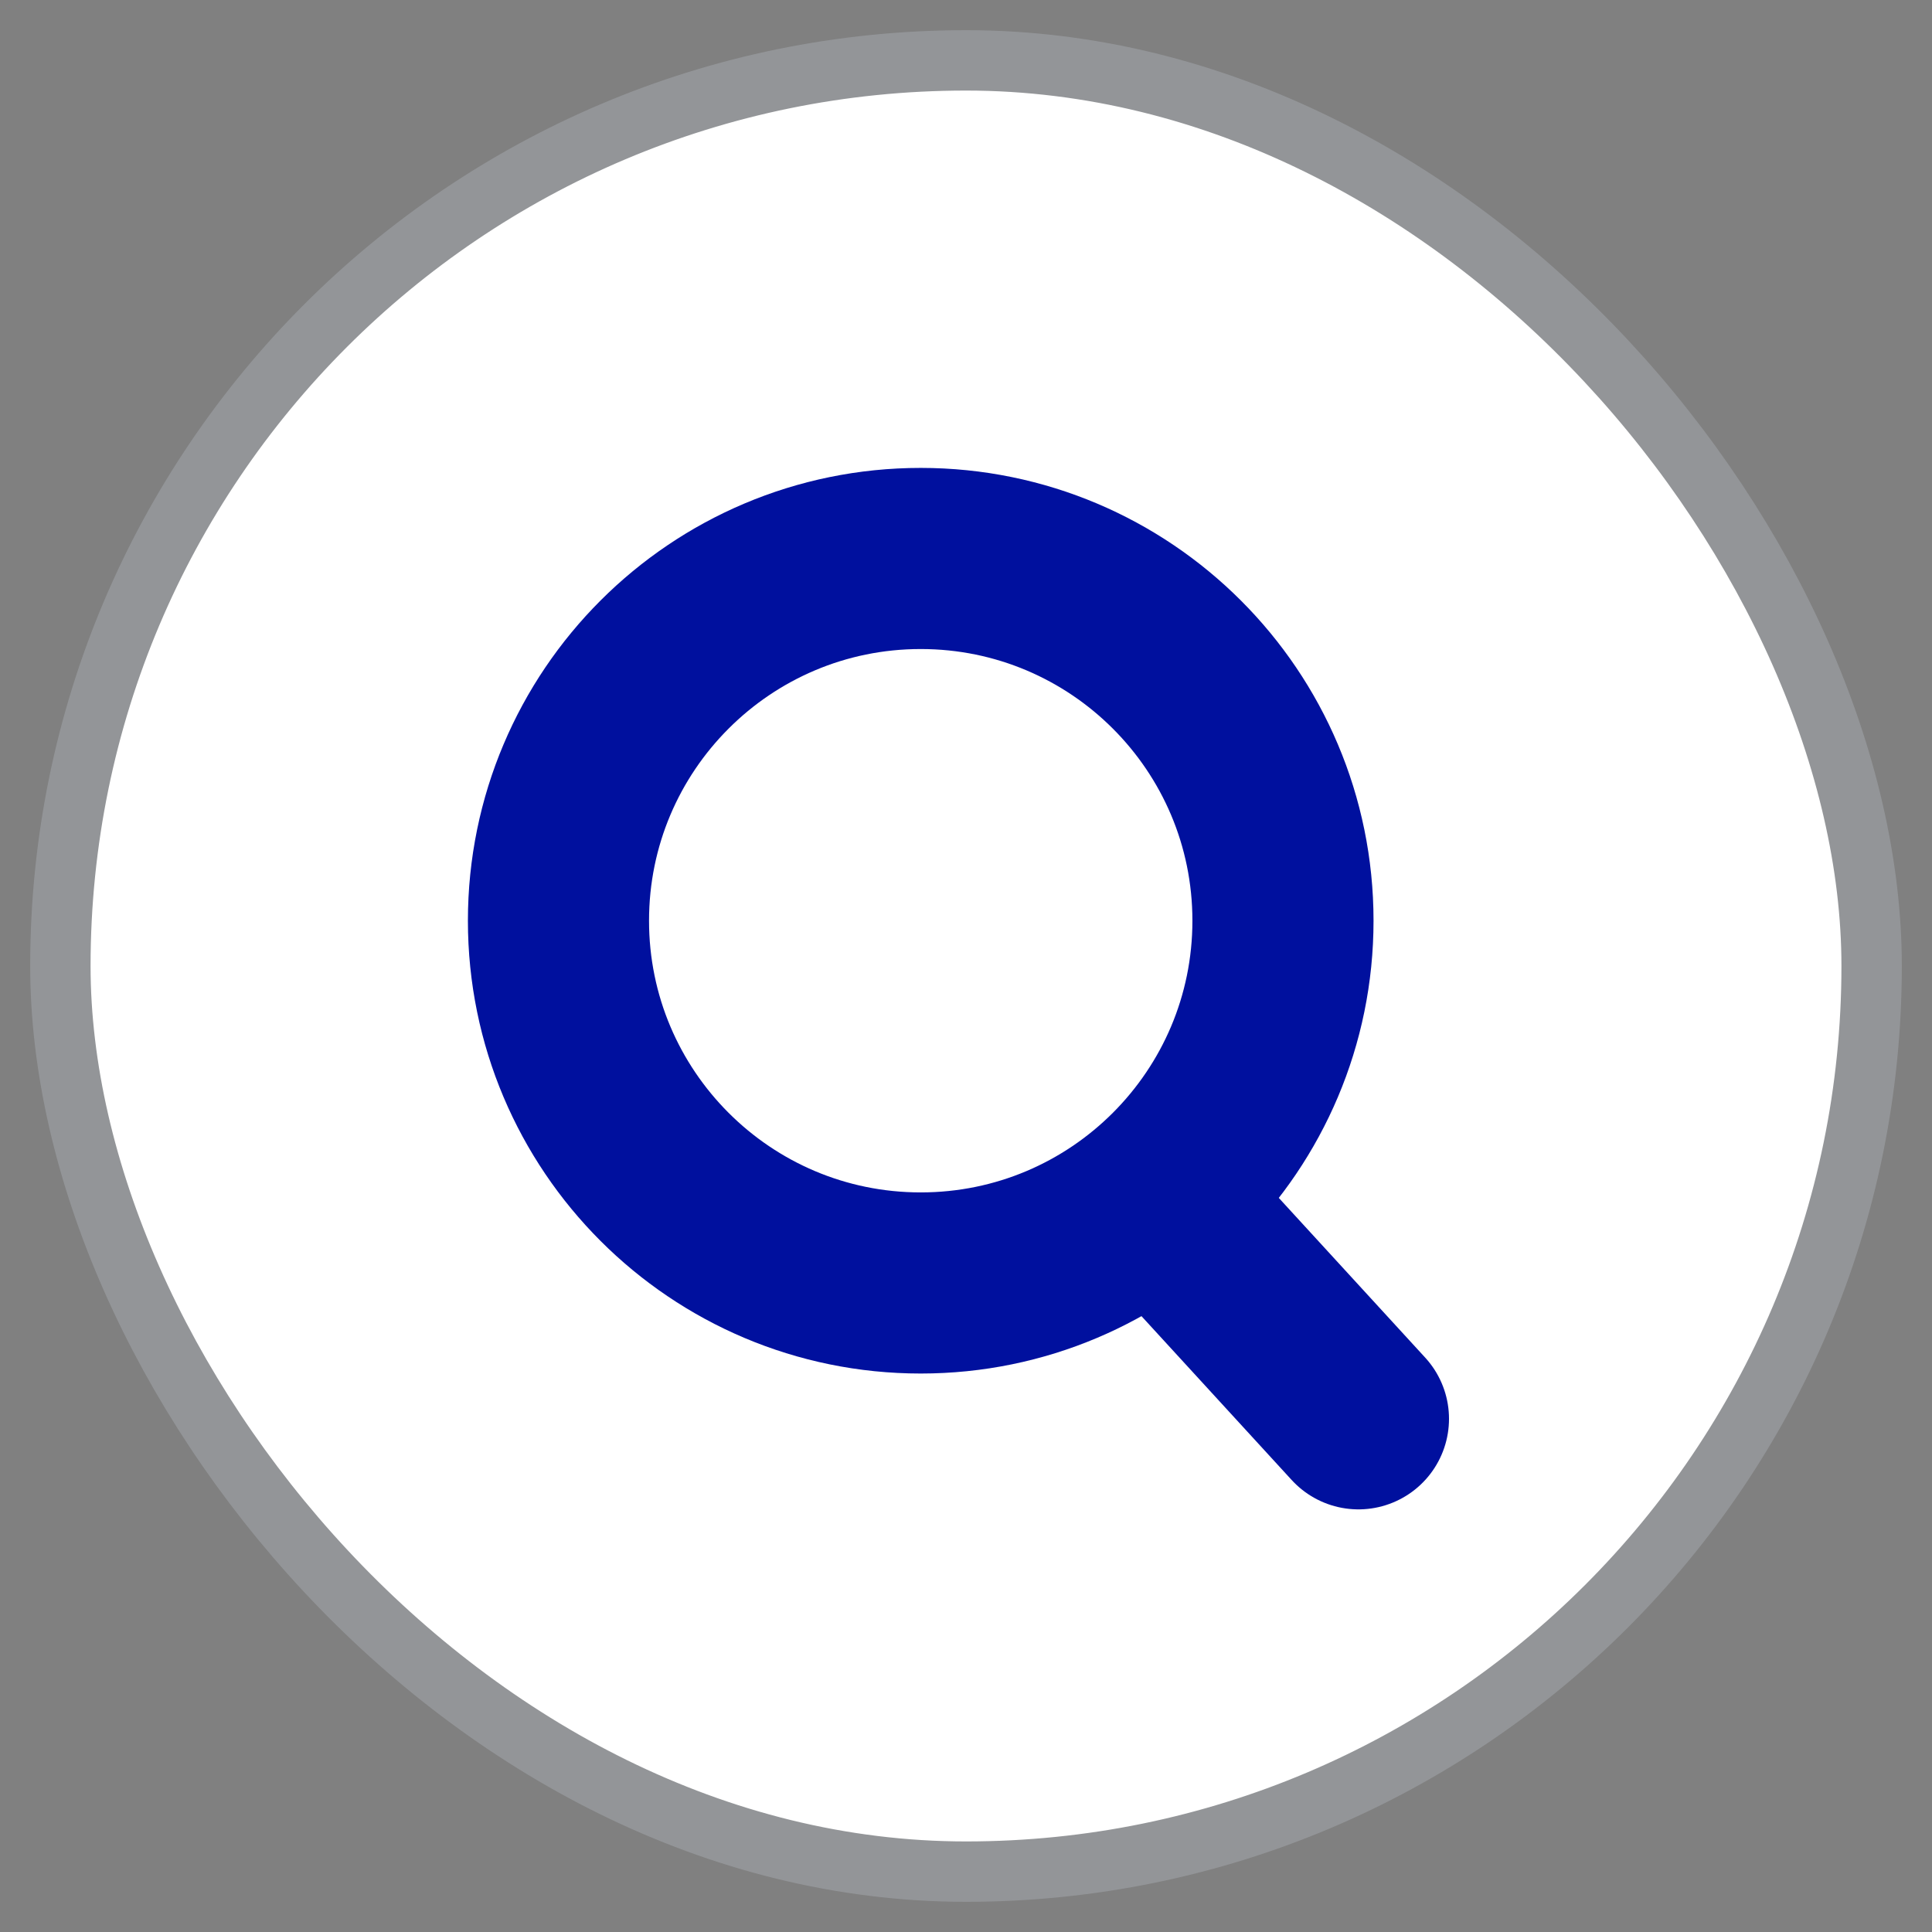
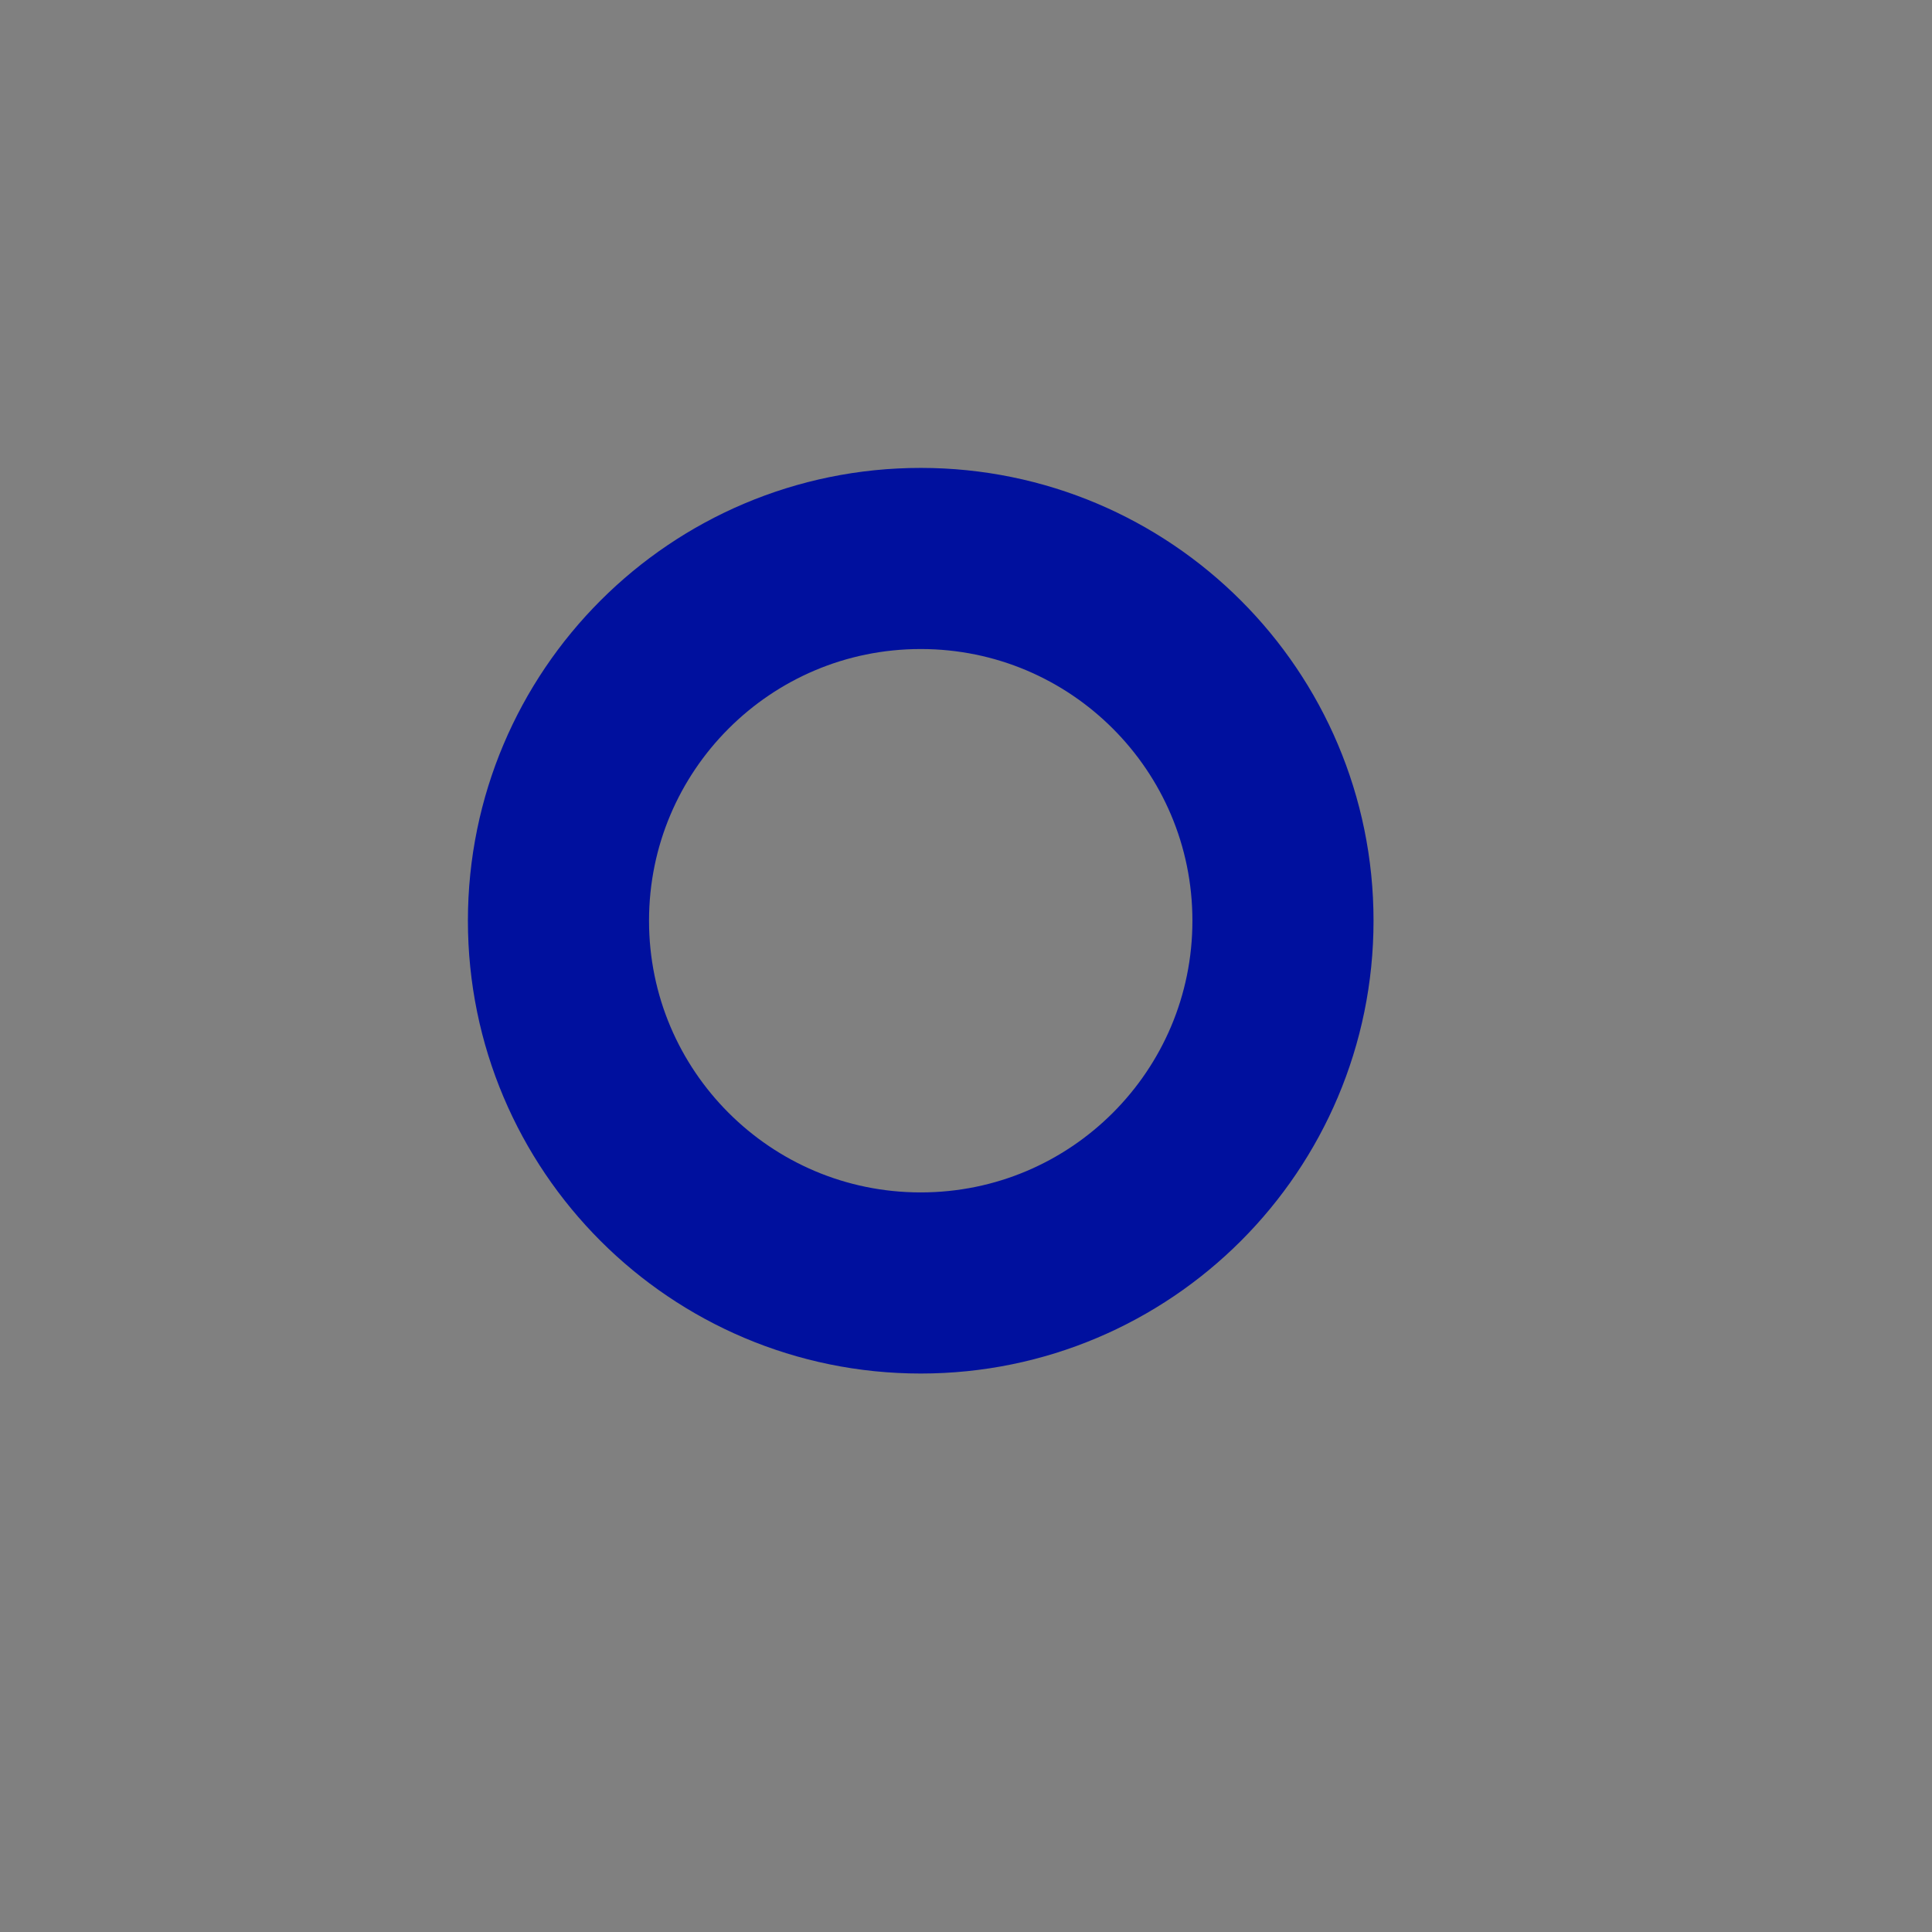
<svg xmlns="http://www.w3.org/2000/svg" width="32" height="32" viewBox="0 0 32 32" fill="none">
  <rect x="0" y="0" width="32" height="32" fill="#808080" stroke="none" />
-   <rect x="1" y="1" width="30" height="30" rx="15" fill="white" stroke="#939598" />
-   <path fill-rule="evenodd" clip-rule="evenodd" d="M21.25 15.25C21.25 18.564 18.564 21.25 15.25 21.25C11.936 21.25 9.25 18.564 9.25 15.25C9.25 11.936 11.936 9.25 15.25 9.25C18.564 9.25 21.25 11.936 21.25 15.25Z" stroke="#00109E" stroke-width="3" stroke-linecap="round" stroke-linejoin="round" />
-   <path d="M19.75 20.5L22.5 23.5" stroke="#00109E" stroke-width="3" stroke-linecap="round" stroke-linejoin="round" />
+   <path fill-rule="evenodd" clip-rule="evenodd" d="M21.25 15.25C21.25 18.564 18.564 21.25 15.25 21.25C11.936 21.25 9.25 18.564 9.25 15.25C9.25 11.936 11.936 9.25 15.25 9.25C18.564 9.25 21.25 11.936 21.25 15.25" stroke="#00109E" stroke-width="3" stroke-linecap="round" stroke-linejoin="round" />
</svg>